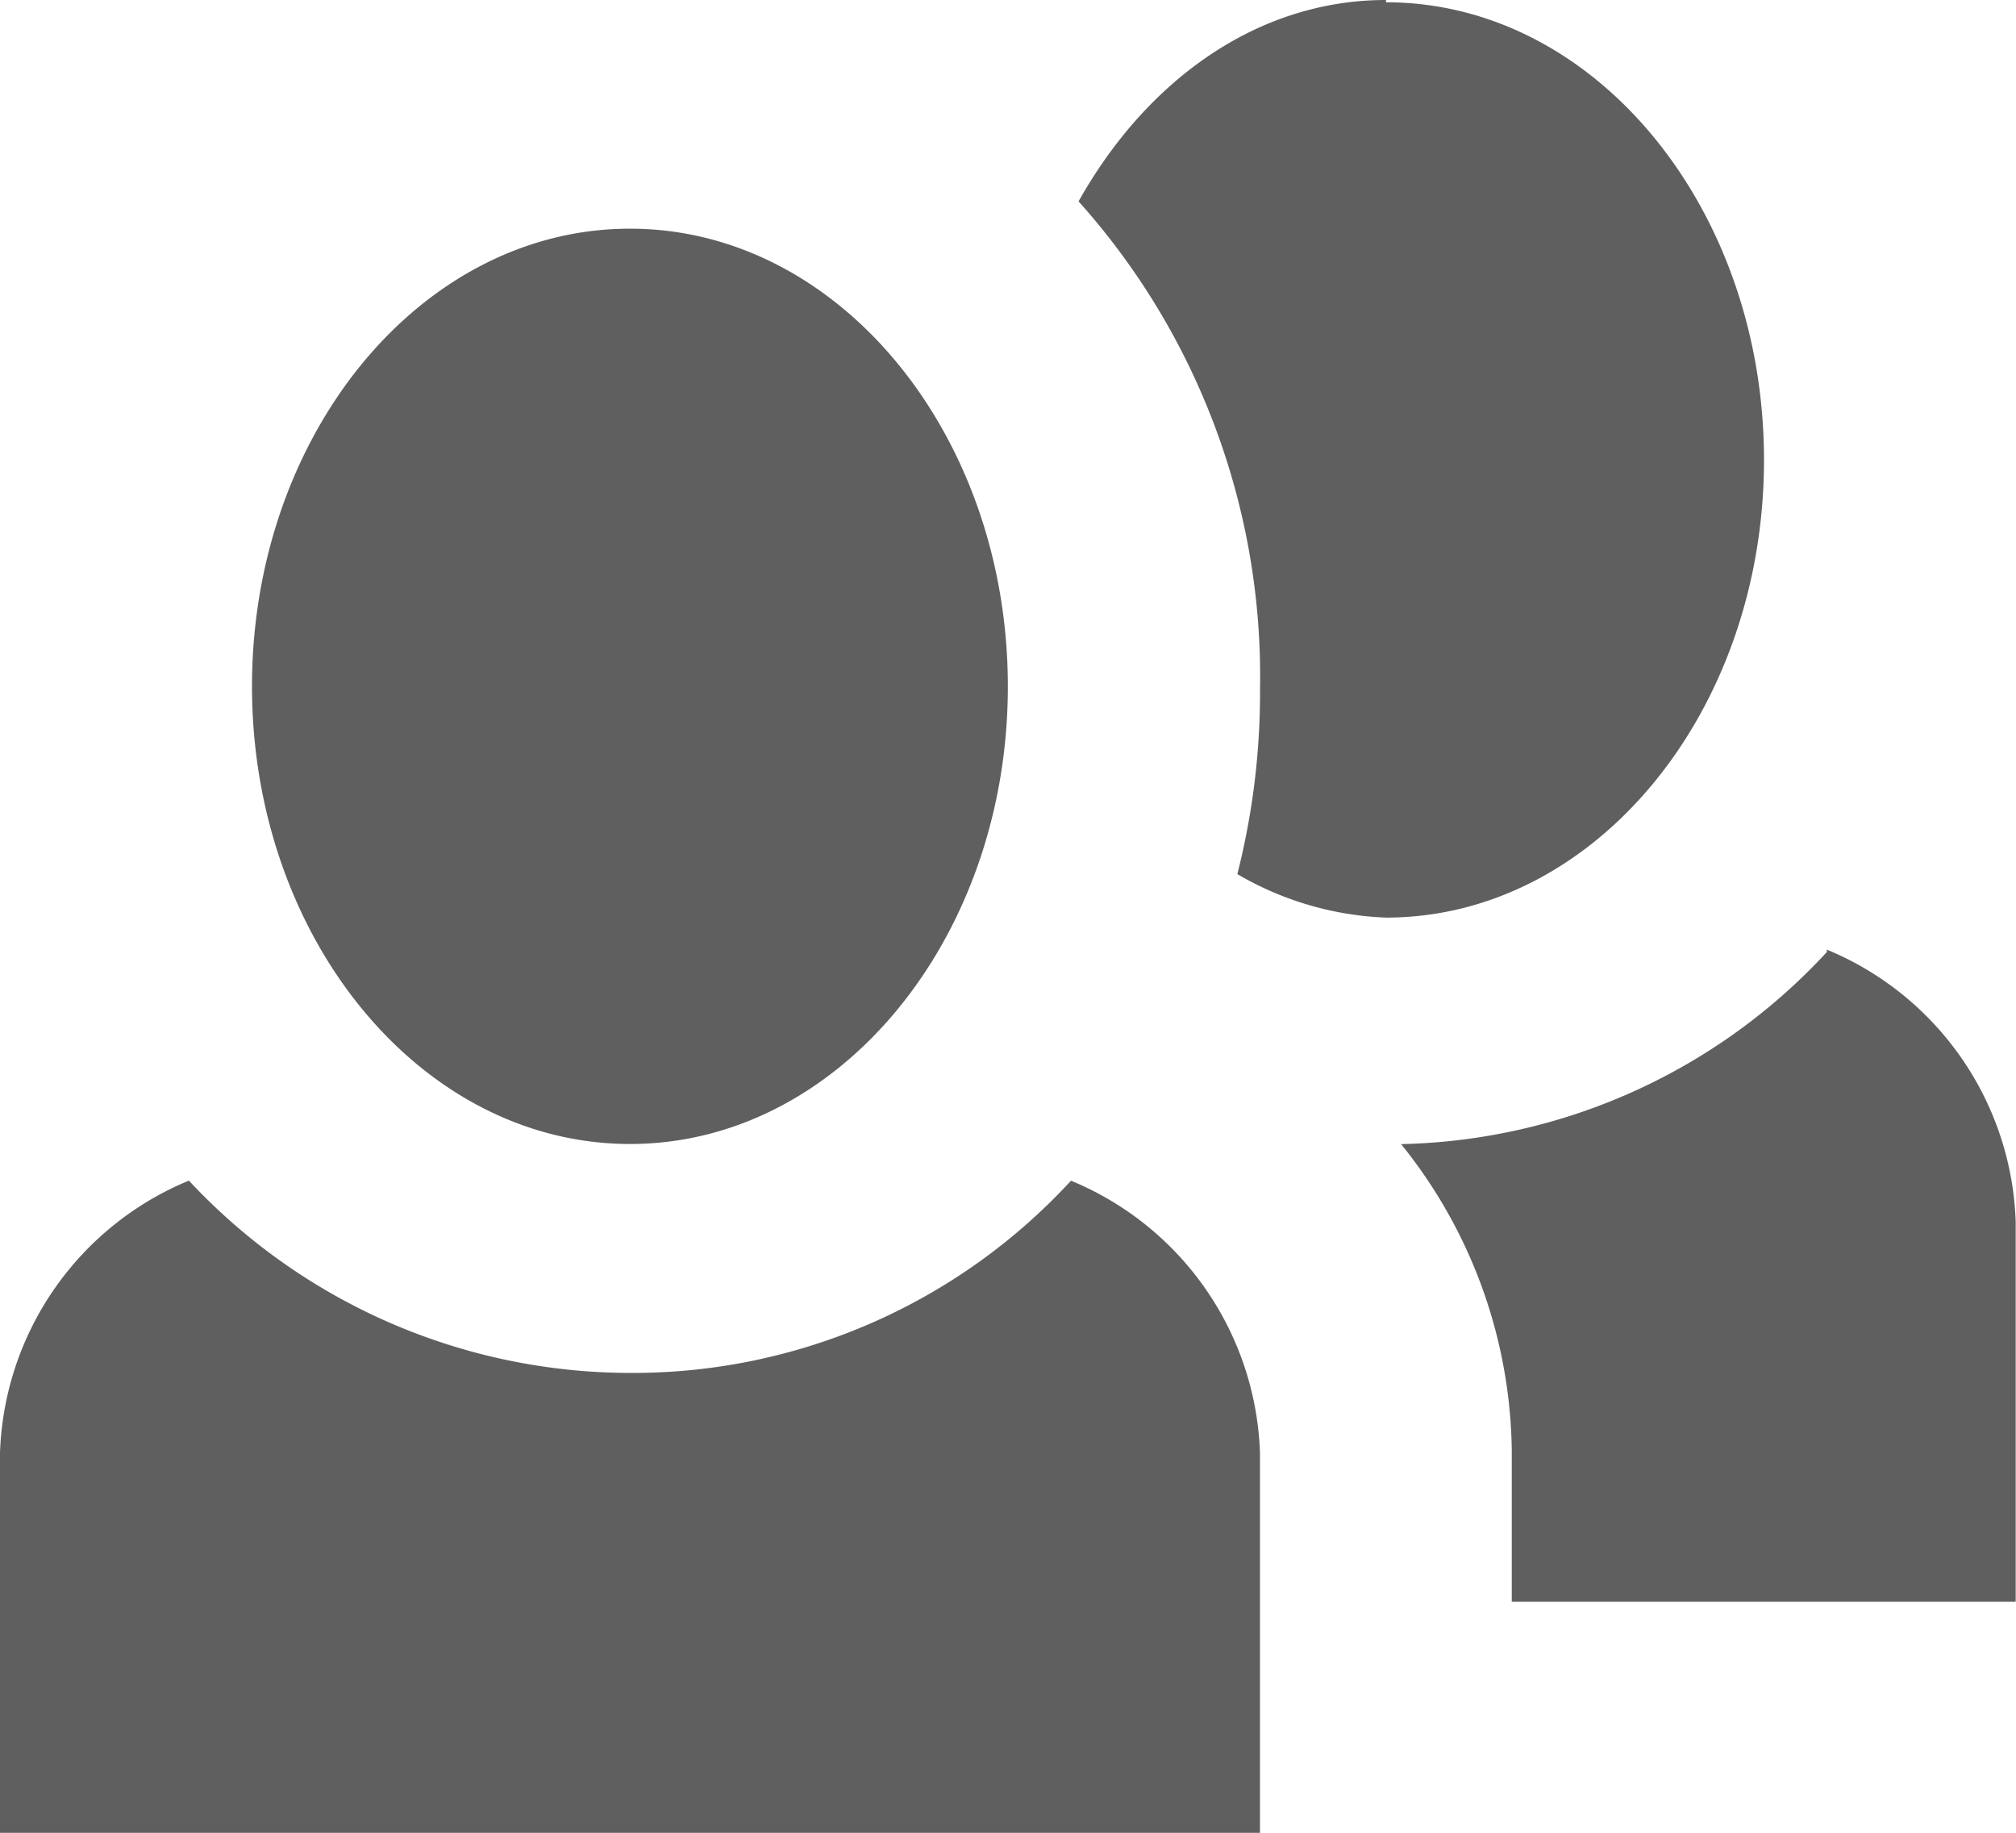
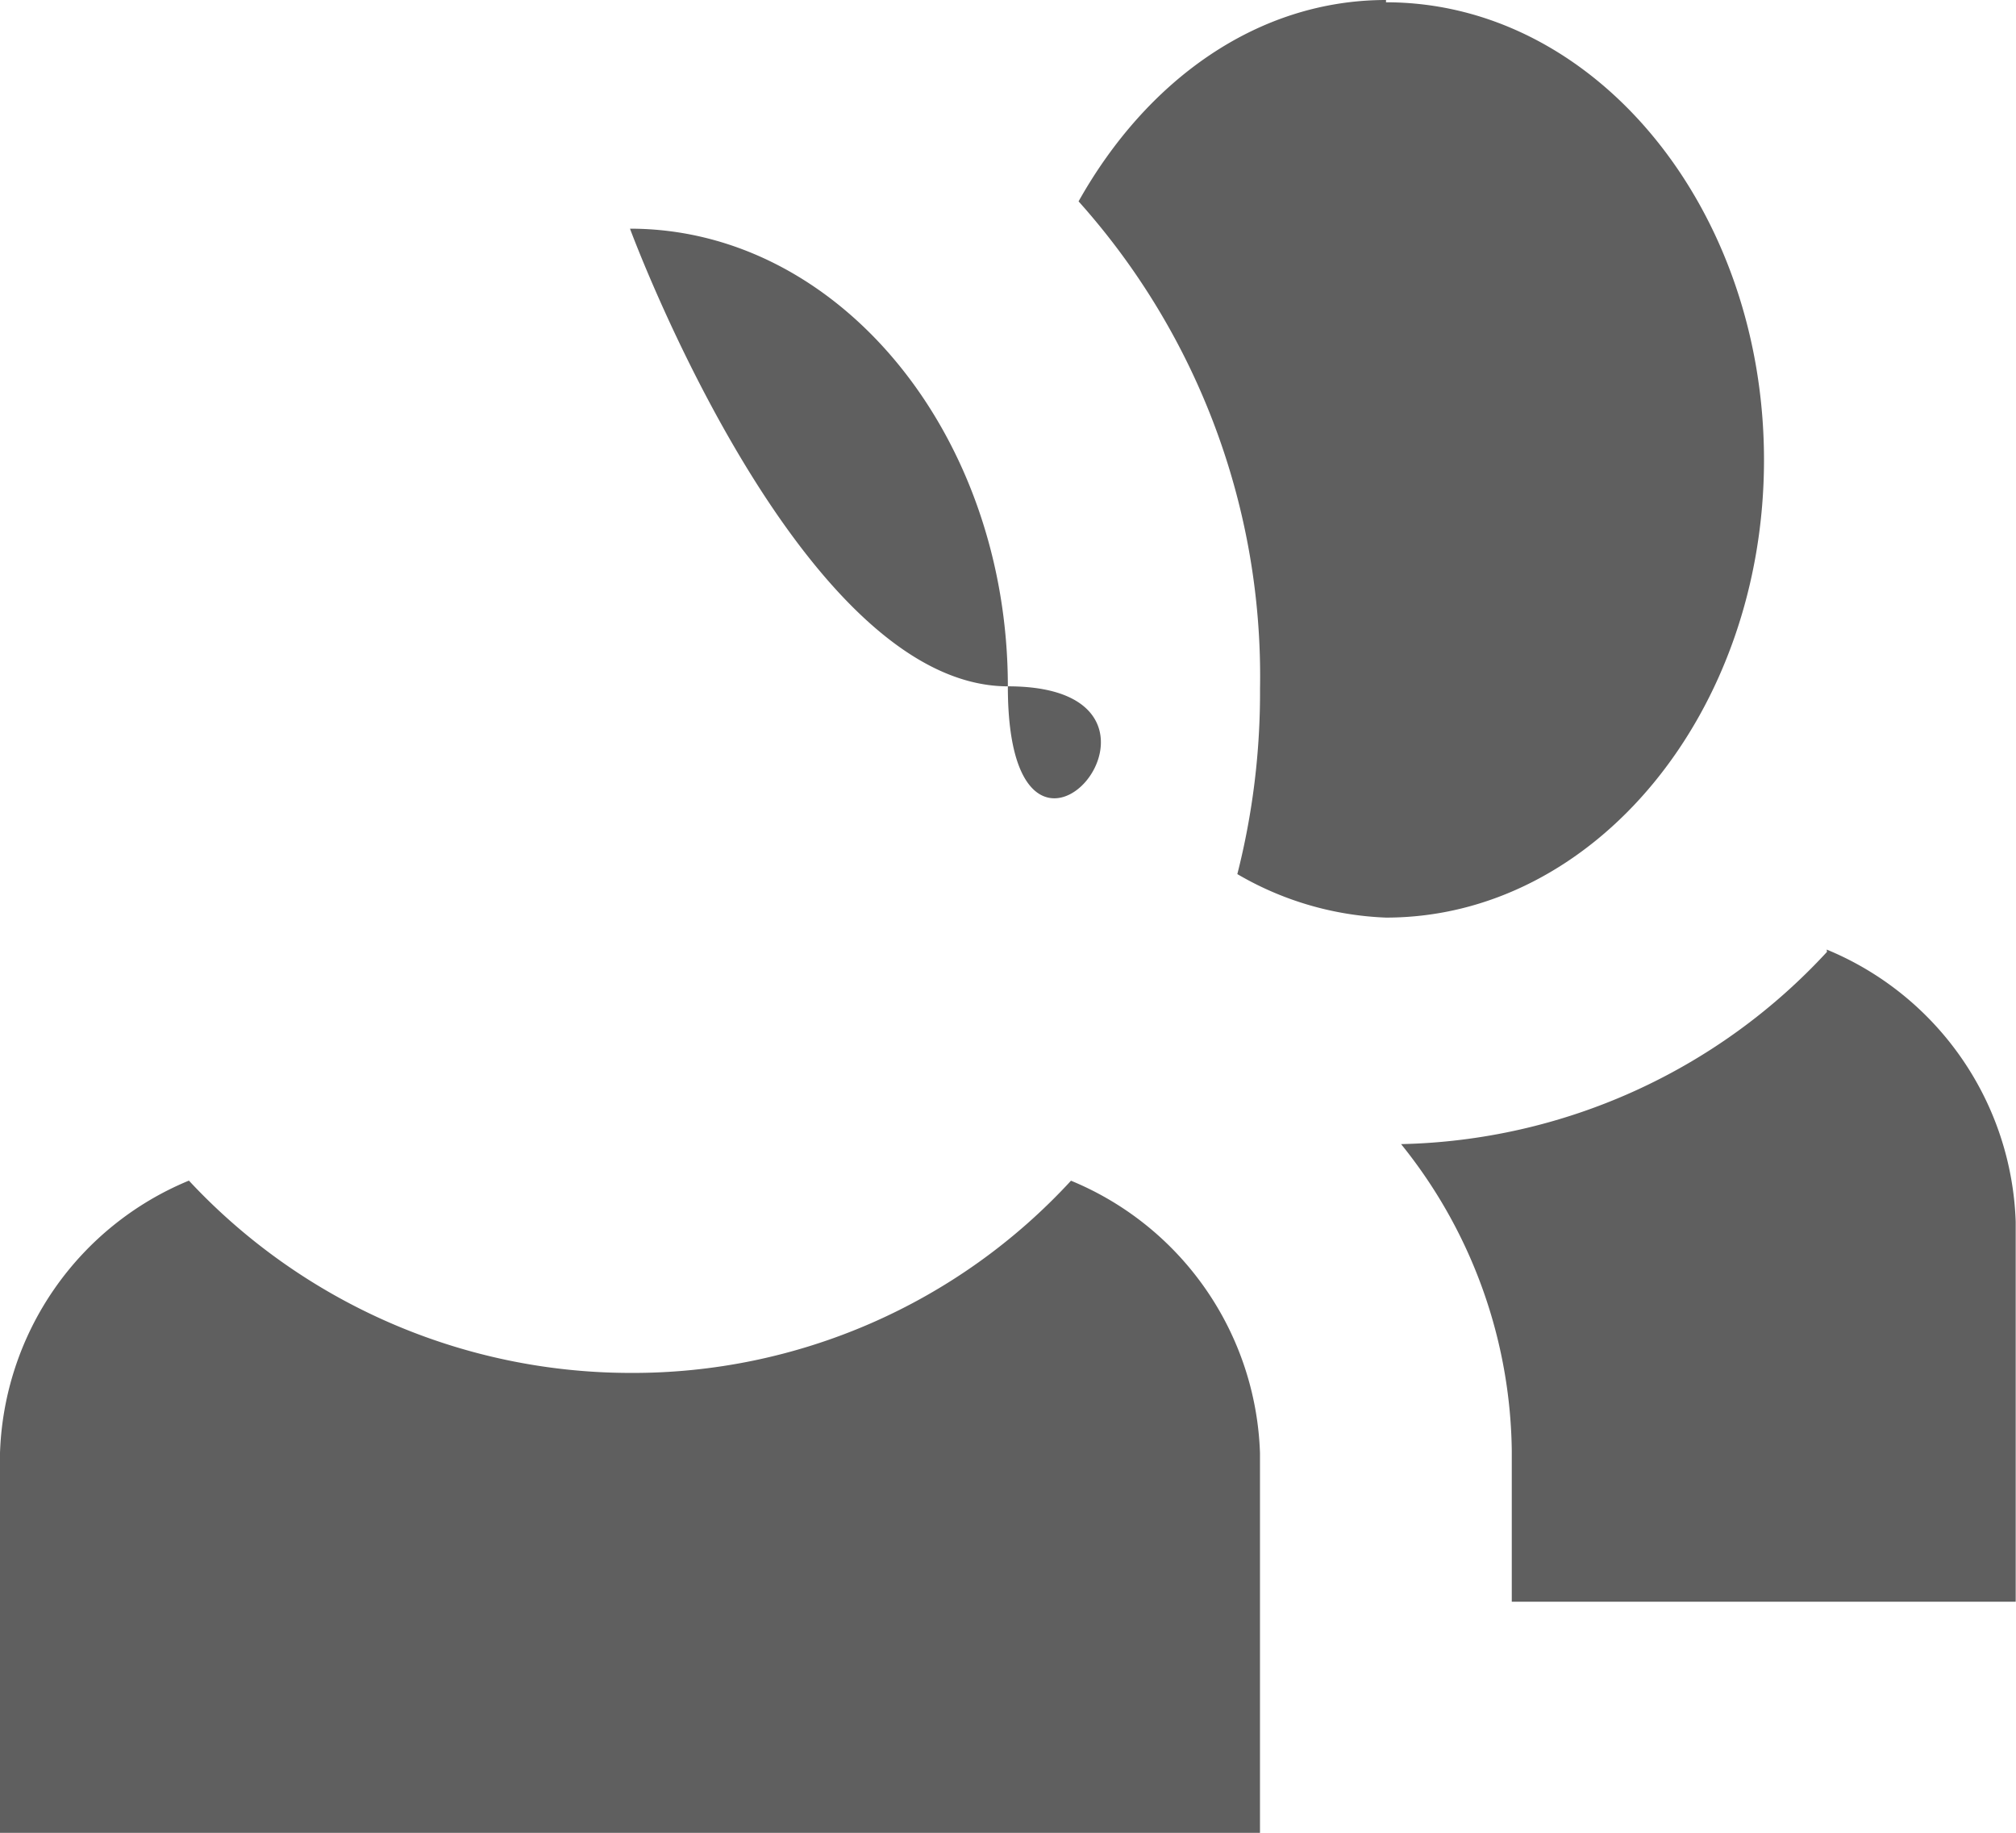
<svg xmlns="http://www.w3.org/2000/svg" width="47.607" height="43.281" viewBox="0 0 47.607 43.281">
-   <path id="Icon_open-people" data-name="Icon open-people" d="M32.73,0c-3.035,0-5.653,1.891-7.26,4.755a16.806,16.806,0,0,1,4.285,11.509,17.387,17.387,0,0,1-.536,4.377,7.5,7.5,0,0,0,3.511,1.027c4.939,0,8.926-4.863,8.926-10.807S37.669.054,32.73.054ZM14.877,5.4c-4.939,0-8.926,4.863-8.926,10.807s3.987,10.807,8.926,10.807S23.8,22.154,23.8,16.21,19.816,5.4,14.877,5.4ZM43.143,22.478a14.083,14.083,0,0,1-10.057,4.539A11.737,11.737,0,0,1,35.7,34.257v3.566h11.9v-8.97a7.216,7.216,0,0,0-4.463-6.43Zm-38.68,5.4A7.216,7.216,0,0,0,0,34.311v8.97H29.754v-8.97a7.216,7.216,0,0,0-4.463-6.43A14.058,14.058,0,0,1,14.877,32.42,14.26,14.26,0,0,1,4.463,27.881Z" fill="#5f5f5f" />
+   <path id="Icon_open-people" data-name="Icon open-people" d="M32.73,0c-3.035,0-5.653,1.891-7.26,4.755a16.806,16.806,0,0,1,4.285,11.509,17.387,17.387,0,0,1-.536,4.377,7.5,7.5,0,0,0,3.511,1.027c4.939,0,8.926-4.863,8.926-10.807S37.669.054,32.73.054ZM14.877,5.4s3.987,10.807,8.926,10.807S23.8,22.154,23.8,16.21,19.816,5.4,14.877,5.4ZM43.143,22.478a14.083,14.083,0,0,1-10.057,4.539A11.737,11.737,0,0,1,35.7,34.257v3.566h11.9v-8.97a7.216,7.216,0,0,0-4.463-6.43Zm-38.68,5.4A7.216,7.216,0,0,0,0,34.311v8.97H29.754v-8.97a7.216,7.216,0,0,0-4.463-6.43A14.058,14.058,0,0,1,14.877,32.42,14.26,14.26,0,0,1,4.463,27.881Z" fill="#5f5f5f" />
</svg>